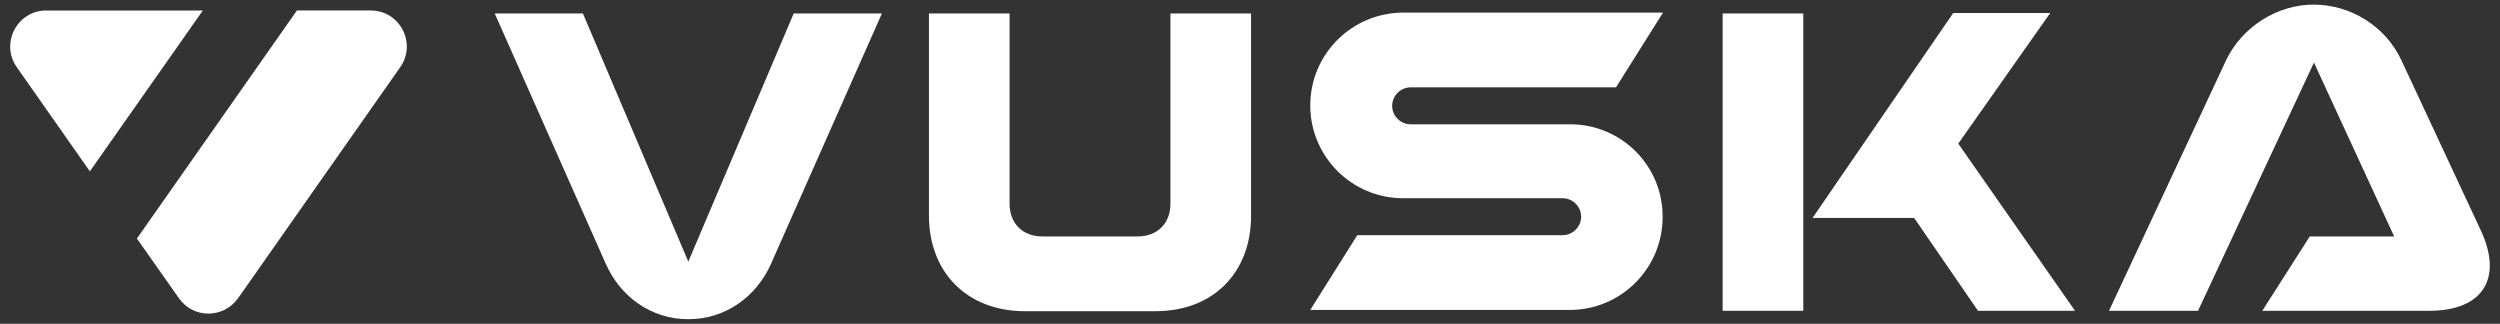
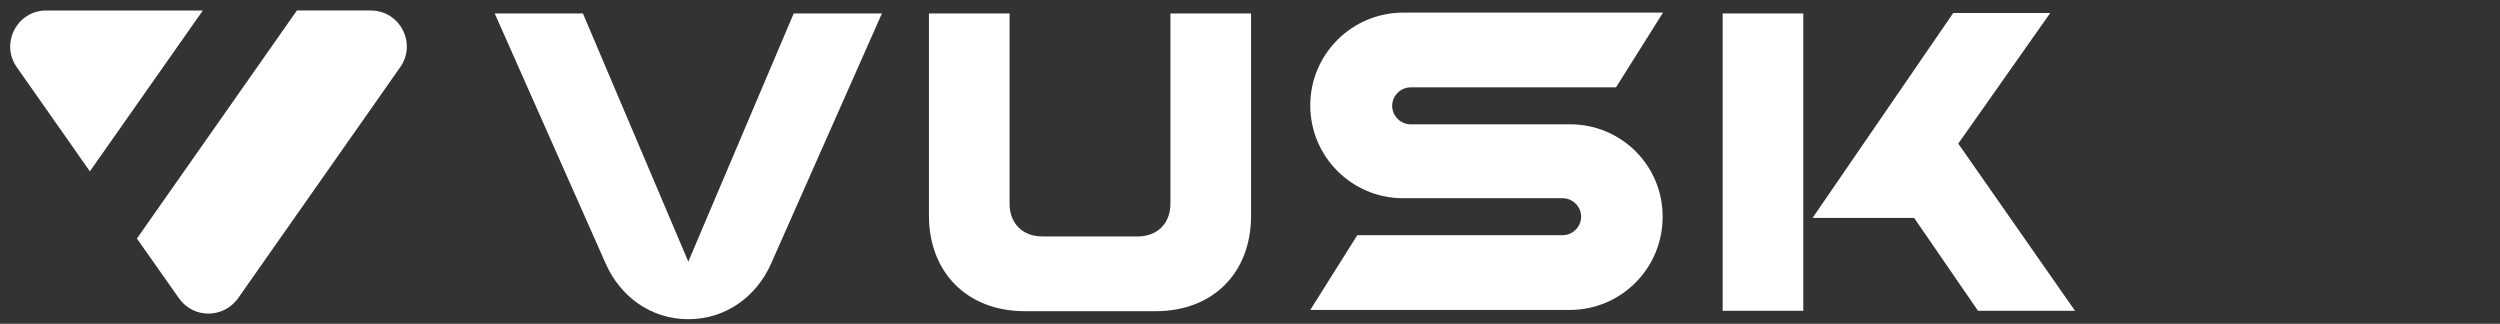
<svg xmlns="http://www.w3.org/2000/svg" version="1.1" id="Layer_1" x="0px" y="0px" viewBox="0 0 595.3 77.1" style="enable-background:new 0 0 595.3 77.1;" xml:space="preserve">
  <rect x="0" y="0" width="595.3" height="77.1" fill="#333333" stroke="none" />
  <style type="text/css">
	.st0{fill:#FFFFFF;}
</style>
  <g>
    <g>
      <g>
        <path class="st0" d="M70.7,2.5L32.6,56.8l10,14.2c3.4,4.9,10.6,4.9,14.1,0l38.6-55c4-5.7-0.1-13.5-7-13.5H70.7z" />
        <path class="st0" d="M48.3,2.5H11C4.1,2.5,0,10.3,4,16l17.4,24.8L48.3,2.5z" />
      </g>
    </g>
    <g>
      <g>
        <path class="st0" d="M164,76h-0.2c-8.7,0-16.1-5.3-19.6-13.3L117.8,3.2h21l25.1,59.1L189,3.2h21l-26.4,59.6     C180.1,70.7,172.7,76,164,76z" />
        <path class="st0" d="M221.2,51.3V3.2h19.2v45.3c0,4.7,3.1,7.8,7.8,7.8h22.7c4.7,0,7.8-3.1,7.8-7.8V3.2h19.2v48.2     c0,13.6-9.1,22.7-22.7,22.7h-31.4C230.3,74,221.2,64.9,221.2,51.3z" />
        <path class="st0" d="M429.4,74h-19.2V3.2h19.2V74z M455.8,51.9h-24.2l33.5-48.8h23.1l-21.9,31.1L494.1,74H471L455.8,51.9z" />
-         <path class="st0" d="M550.9,1.1c9,0,17.2,5.3,20.9,13.2l18.9,40.5c5.4,11.5,0.5,19.2-12.2,19.2h-39.8L550,56.3h20.1L551,14.9     L523.4,74h-21.2l27.9-59.7C533.9,6.4,542.2,1.1,550.9,1.1z" />
        <path class="st0" d="M373.9,29.6H355h0h-19.1c-2.4,0-4.4-2-4.4-4.4c0-2.4,2-4.4,4.4-4.4h48.9L396,3h-61.8     C321.9,3,312,12.9,312,25.1c0,12.2,9.9,22.1,22.1,22.1h9h0h29c2.4,0,4.4,2,4.4,4.4c0,2.4-2,4.4-4.4,4.4h-48.9L312,73.8h61.8     c12.2,0,22.1-9.9,22.1-22.1C396,39.5,386.1,29.6,373.9,29.6z" />
      </g>
    </g>
  </g>
</svg>